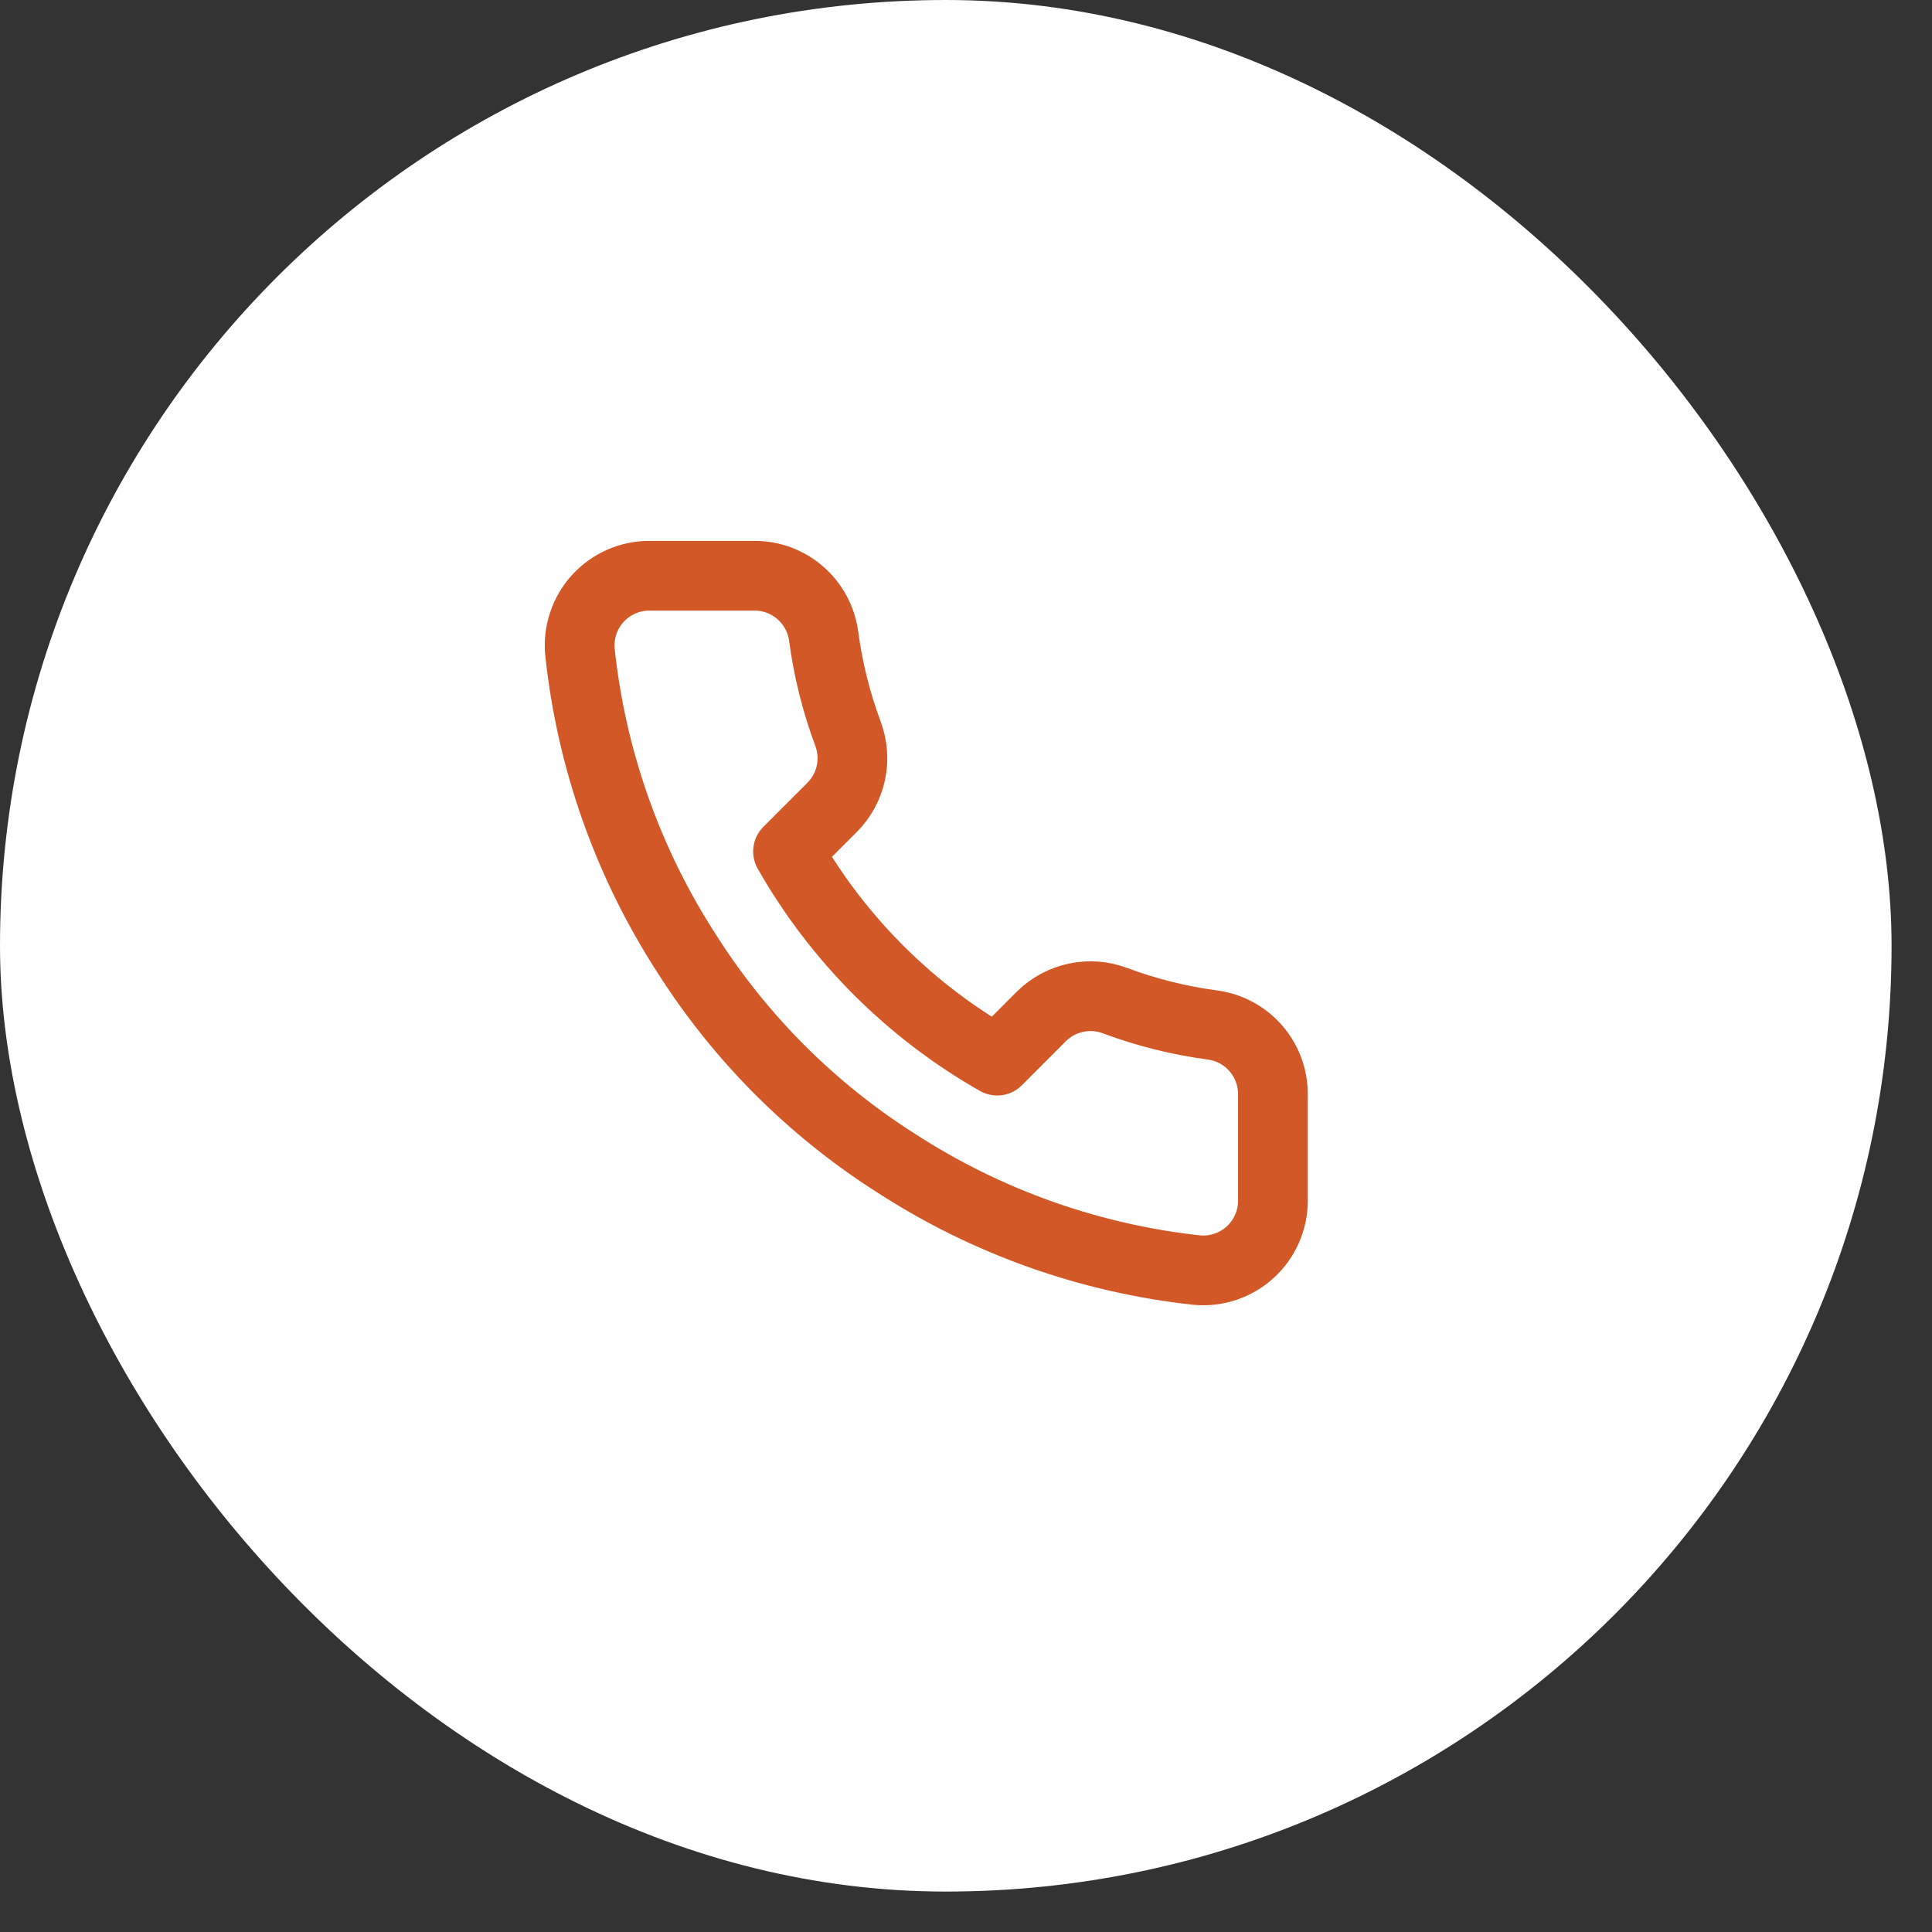
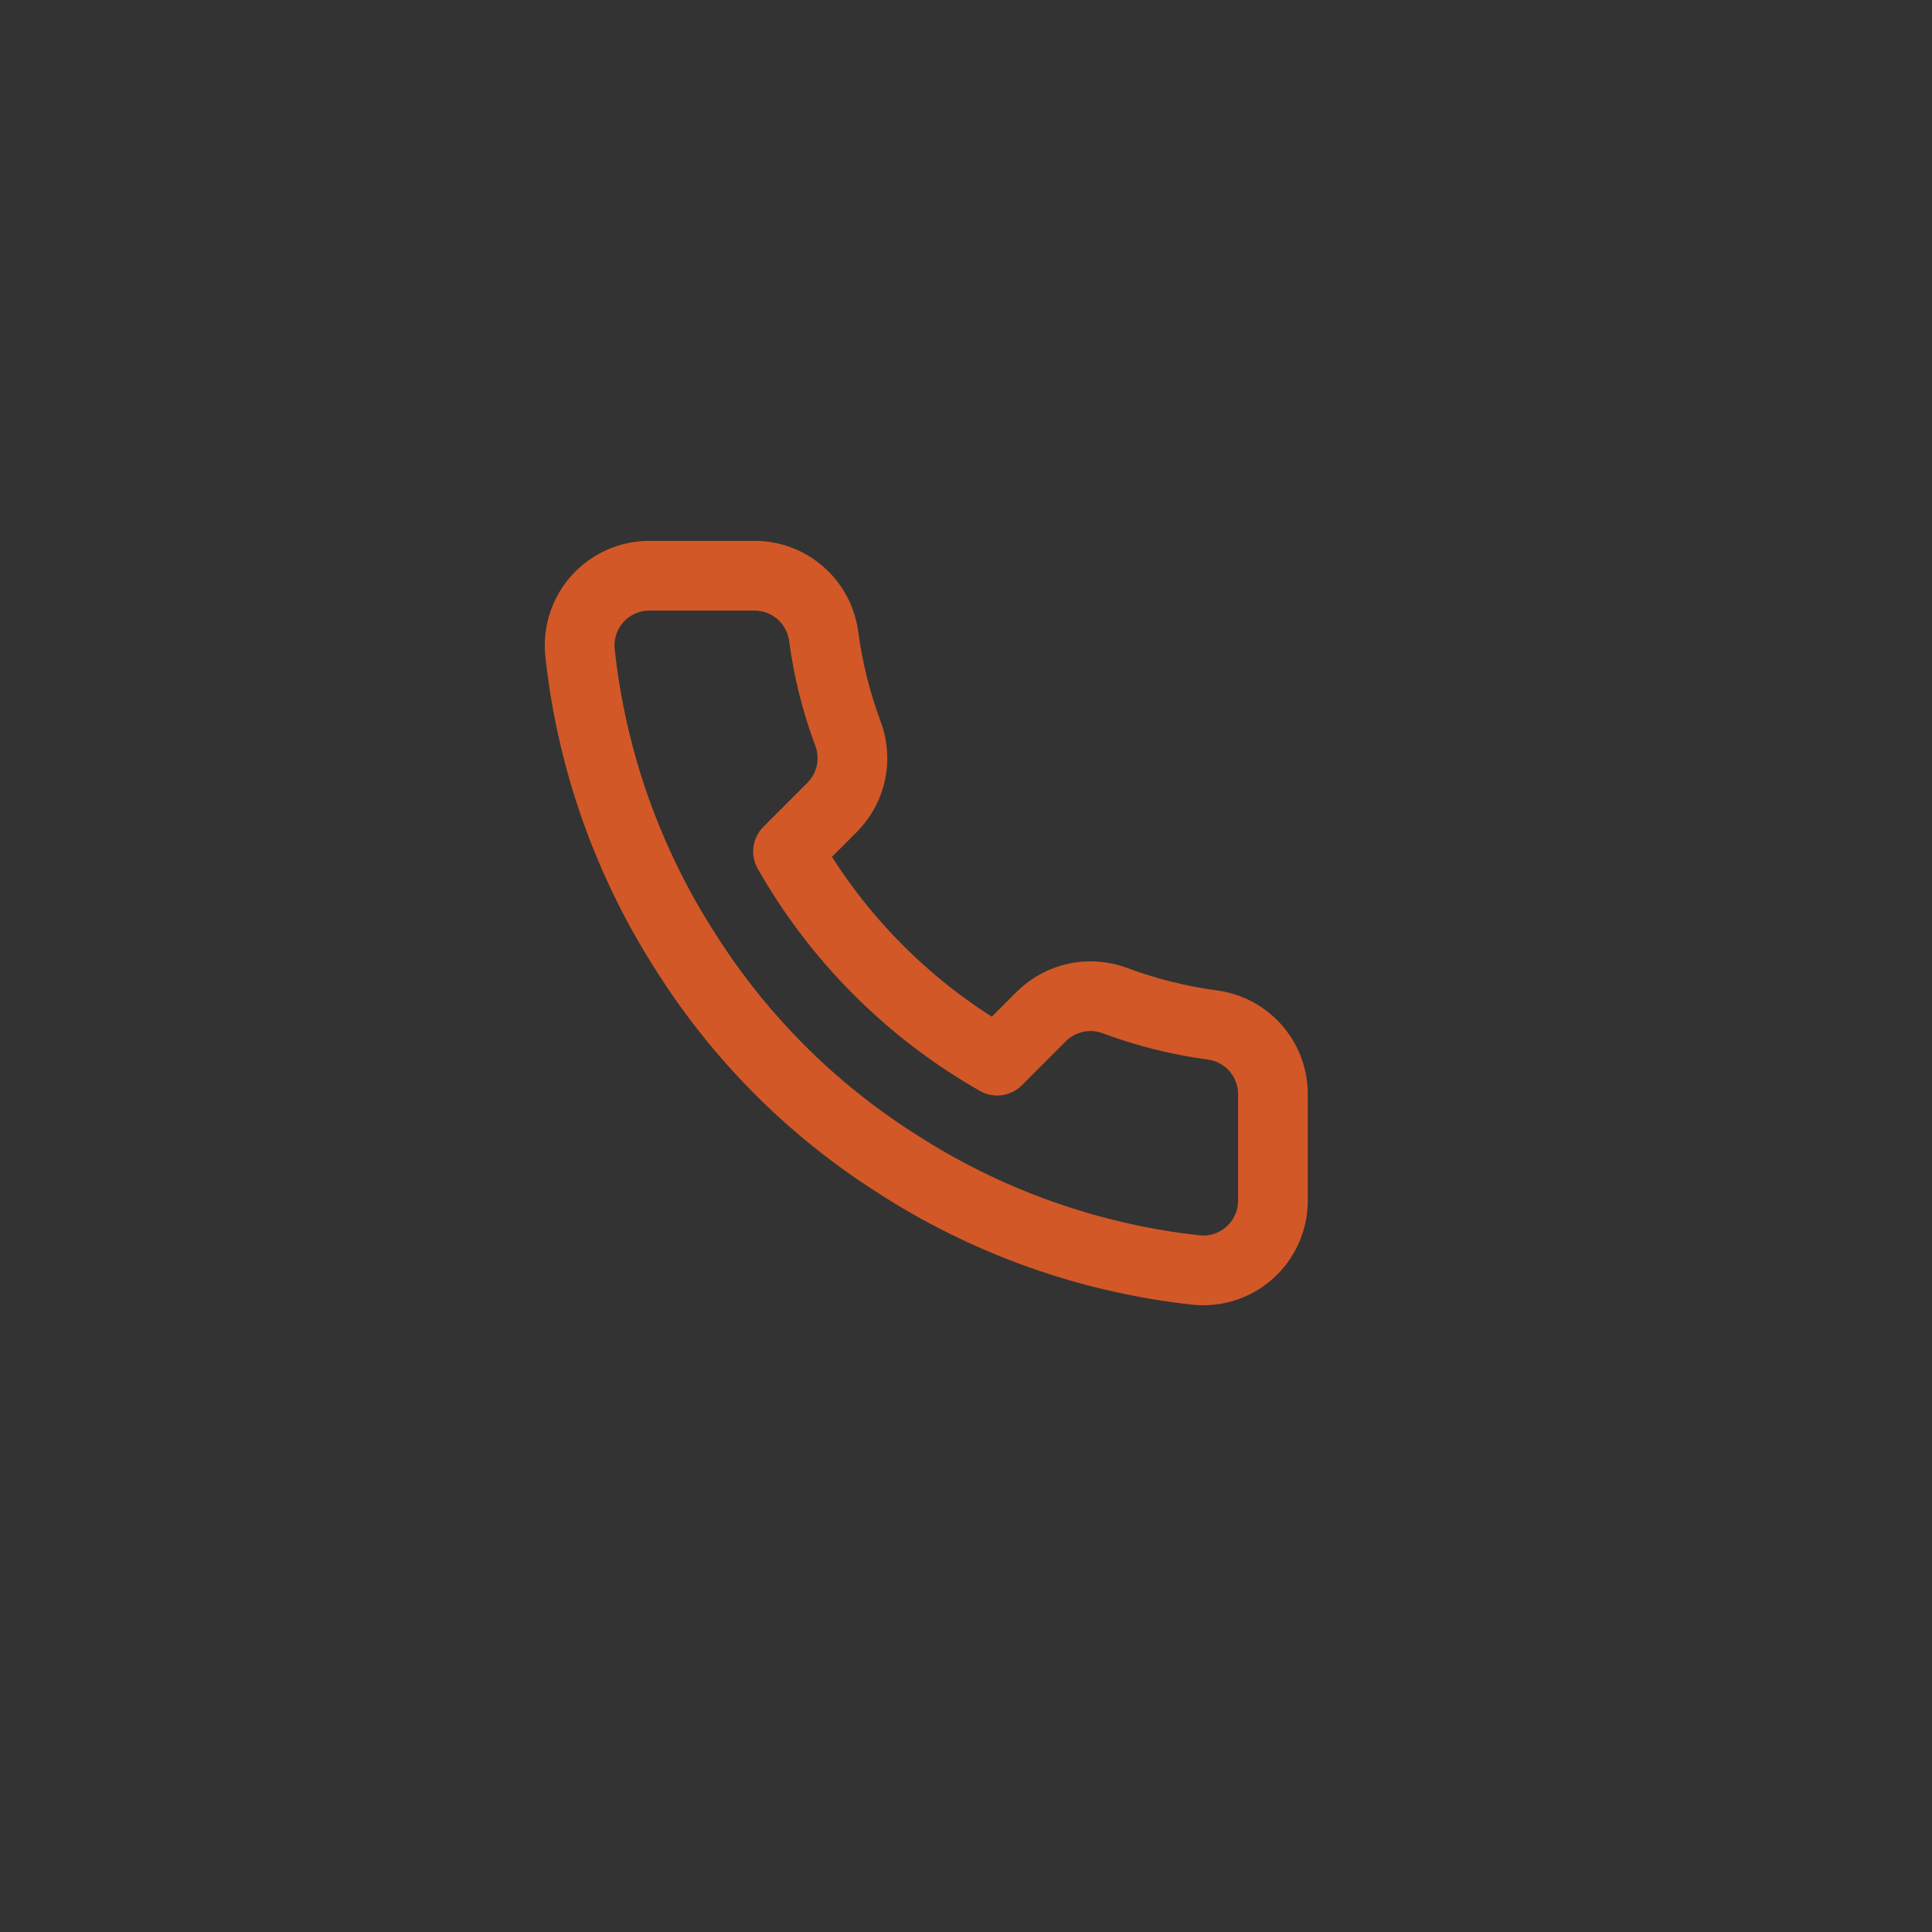
<svg xmlns="http://www.w3.org/2000/svg" width="42" height="42" viewBox="0 0 42 42" fill="none">
  <rect x="0" y="0" width="42" height="42" fill="#333333" stroke="none" />
-   <rect width="41.121" height="41.121" rx="20.561" fill="white" />
  <path d="M27.672 23.822V26.096C27.673 26.307 27.63 26.516 27.545 26.709C27.461 26.902 27.337 27.076 27.181 27.219C27.026 27.361 26.842 27.47 26.642 27.538C26.442 27.605 26.23 27.63 26.02 27.611C23.688 27.358 21.448 26.561 19.48 25.285C17.649 24.121 16.097 22.569 14.933 20.738C13.652 18.761 12.855 16.51 12.607 14.168C12.588 13.958 12.613 13.747 12.68 13.548C12.747 13.348 12.855 13.165 12.997 13.009C13.139 12.854 13.311 12.73 13.504 12.645C13.696 12.56 13.904 12.516 14.115 12.516H16.388C16.756 12.512 17.113 12.642 17.391 12.882C17.67 13.122 17.852 13.455 17.904 13.819C18 14.547 18.178 15.261 18.434 15.949C18.536 16.22 18.558 16.515 18.498 16.798C18.438 17.081 18.297 17.341 18.093 17.548L17.131 18.51C18.21 20.407 19.78 21.978 21.678 23.057L22.64 22.094C22.846 21.891 23.106 21.75 23.39 21.69C23.673 21.629 23.968 21.651 24.239 21.753C24.927 22.01 25.641 22.188 26.369 22.284C26.737 22.336 27.073 22.521 27.313 22.805C27.554 23.088 27.681 23.451 27.672 23.822Z" stroke="#D25828" stroke-width="1.516" stroke-linecap="round" stroke-linejoin="round" />
</svg>